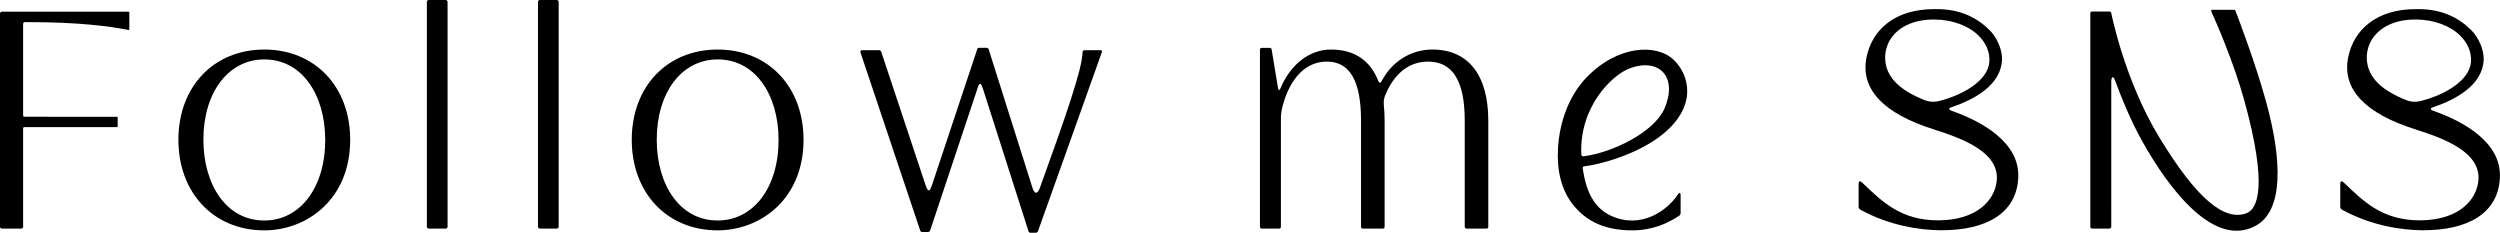
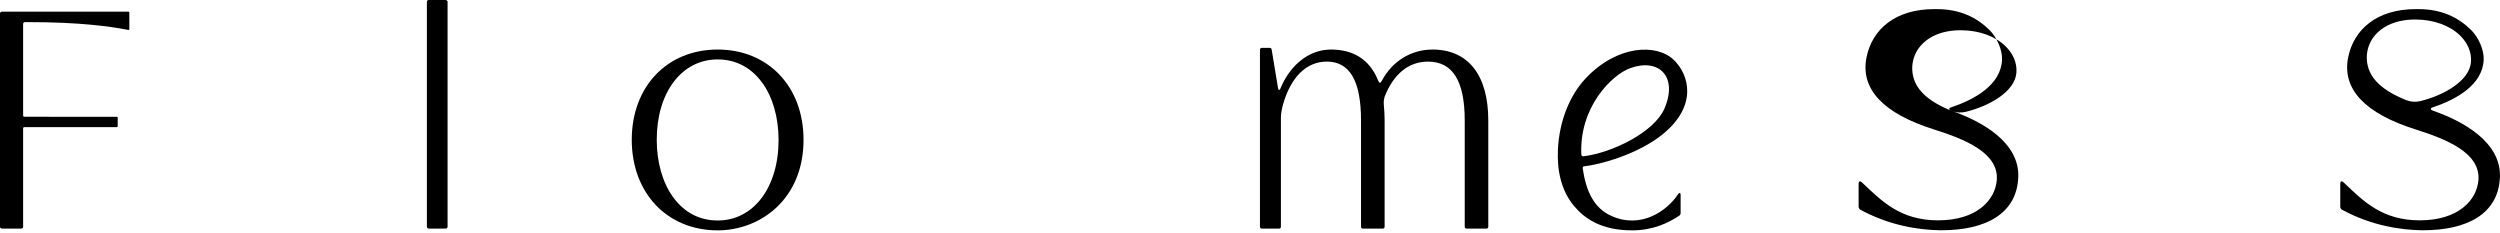
<svg xmlns="http://www.w3.org/2000/svg" id="_レイヤー_2" data-name="レイヤー_2" viewBox="0 0 913.37 85.02">
  <g id="_レイヤー_1-2" data-name="レイヤー_1">
    <g>
      <path d="M523.34,18.1c-7.86,0-14.75,4.33-18.5,11.43-.01.02-.02.02-.03.04-.48.88-.92.86-1.23,0-.02-.05-.04-.09-.07-.12-3.09-7.75-9.09-11.35-17.26-11.35s-15.03,5.87-18.43,14.2c-.28.68-.72.82-.88-.01-.11-.68-2.35-14.24-2.35-14.24-.05-.33-.33-.57-.66-.57h-2.94c-.37,0-.67.3-.67.67v64.71c0,.37.3.67.67.67h6.32c.37,0,.67-.3.67-.67v-40.03c0-1.1.32-3.05.73-4.51,2.8-10.06,8.54-15.82,16.04-15.82,8.35,0,12.5,6.98,12.5,21.54v38.81c0,.37.28.67.63.67h7.36c.35,0,.63-.3.63-.67v-38.81c0-2.01-.11-3.88-.29-5.64,0-.07,0-.13,0-.2-.11-1.2.08-2.06.27-2.81,3.21-8.23,8.67-12.88,15.89-12.88,8.95,0,13.4,6.98,13.4,21.54v38.81c0,.37.3.67.67.67h7.27c.37,0,.67-.3.67-.67v-38.81c0-16.61-7.32-25.95-20.4-25.95Z" />
      <path d="M578.79,60.76c5.6-.6,19.69-4.33,28.82-11.83,12.65-10.39,9.55-21.6,3.9-27.05-6.18-5.96-20.6-5.57-32.22,6.78-5.75,6.11-9.58,15.47-10.1,25.82-.4,7.98,1.28,15.27,5.87,20.76,3.85,4.59,9.92,8.92,21.21,8.92,7.82,0,13.42-2.81,17.3-5.41.27-.18.44-.53.44-.91v-6.41c0-.27,0-.82-.23-.92-.24-.1-.56.23-.69.43-3.9,5.96-13.53,12.97-24.56,7.86-6.11-2.83-9.05-8.72-10.3-17.34-.05-.35.2-.67.55-.71ZM577.74,56.46c-.81-17.24,11.05-29.1,17.85-31.56,10.58-3.82,17.52,3.16,12.51,14.76-3.76,8.69-19.17,16.18-29.62,17.45-.39.05-.72-.25-.74-.64Z" />
-       <path d="M402.08,18.35h-5.82c-.48,0-.73.23-.74.67-.13,6.38-6.34,23.94-15.6,49.61-.91,2.5-1.98,2.27-2.71-.01-4.69-14.83-15.82-50.05-15.96-50.49-.14-.41-.35-.67-.81-.67h-2.72c-.48,0-.59.25-.74.67-.15.42-10.6,31.87-16.42,49.33-.87,2.61-1.47,3-2.46,0-4.78-14.37-15.96-48-16.11-48.44-.14-.41-.35-.67-.81-.67h-6.19c-.6,0-.77.34-.59.88.22.64,21.53,64.21,21.75,64.85.13.39.3.67.67.67h2.21c.47,0,.66-.25.84-.68.17-.4,11.64-34.9,17.45-52.34.5-1.51,1.1-1.51,1.58.13.04.12.08.2.13.27,5.18,16.21,16.52,51.72,16.69,52.22.13.39.3.67.67.67h2.04c.47,0,.66-.25.84-.68.23-.53,23.04-64.63,23.25-65.15.25-.63-.05-.84-.46-.84Z" />
-       <path d="M816.84,4.24c-.16-.42-.3-.67-.67-.67h-7.9c-.44,0-.49.39-.34.73,1.53,3.29,8.17,18.36,12.13,32.8,8.28,30.19,5.09,39.3.52,40.87-7.86,2.71-17.77-4.86-31.79-27.96-12.69-20.91-17.45-45.26-17.45-45.26h-.01c-.06-.31-.32-.55-.65-.55h-6.32c-.37,0-.67.3-.67.67v77.97c0,.37.3.67.67.67h6.32c.37,0,.67-.3.67-.67V29.93c0-1.75.61-2.59,1.37-.56,0,0,0,.01.01.02,2.5,6.8,5.8,14.75,9.68,21.75,10.14,18.29,26.57,39.58,41.71,31.34,10.07-5.47,9.85-23.56,3.67-45.76-3.84-13.79-9.71-29.25-10.97-32.48Z" />
      <rect x="155.96" width="7.56" height="83.51" rx=".67" ry=".67" />
-       <rect x="196.55" width="7.56" height="83.51" rx=".67" ry=".67" />
      <path d="M46.97,4.27H.67c-.37,0-.67.3-.67.67v77.91c0,.37.3.67.67.67h7.11c.37,0,.67-.3.67-.67v-35.85h0c0-.31.05-.56.56-.56h33.71c.16,0,.28-.13.28-.29v-3.21c0-.16-.13-.28-.28-.28H9.01c-.51,0-.56-.25-.56-.56h0V8.74c0-.36.29-.66.66-.66h1.11c19.2,0,30.01,1.62,35.71,2.68,0,0,.4.07.85.16.45.08.47-.1.47-.39v-5.98c0-.16-.13-.28-.28-.28Z" />
-       <path d="M713.04,40.5c-.32-.11-.91-.4-.9-.71,0-.4.6-.54.93-.65,8.12-2.74,17.98-8.01,18.37-17.3.15-3.6-1.85-8.22-4.68-10.97-4.58-4.45-10.56-7.54-19.23-7.54h-.9c-14.17,0-22.63,7.36-24.7,17.61-2.36,11.7,6.32,20.58,24.58,26.33,11.38,3.58,23.81,8.61,23.01,18.54-.59,7.31-7.31,14.7-21.47,14.69-13.81,0-20.68-7.13-27.62-13.7-.24-.23-.68-.65-1.05-.53-.36.12-.34.8-.34,1.13v8.12c0,.46.26.89.66,1.11,11.01,5.98,21.8,7.36,28.92,7.49.25,0,.5,0,.74,0,15.89,0,27.41-5.88,28.01-19.28.58-12.82-13.33-20.52-24.35-24.36ZM703.15,36.58c-8.26-3.32-14.29-7.92-14.41-15.36-.04-2.71.8-5.43,2.45-7.64,3.16-4.22,8.61-6.5,15.5-6.45,6.55.04,12.41,2.22,16.08,5.79,2.74,2.67,4.29,6.01,4.04,9.65-.49,7.11-10.23,12.36-18.56,14.38-1.69.41-3.48.28-5.1-.37Z" />
+       <path d="M713.04,40.5c-.32-.11-.91-.4-.9-.71,0-.4.6-.54.93-.65,8.12-2.74,17.98-8.01,18.37-17.3.15-3.6-1.85-8.22-4.68-10.97-4.58-4.45-10.56-7.54-19.23-7.54h-.9c-14.17,0-22.63,7.36-24.7,17.61-2.36,11.7,6.32,20.58,24.58,26.33,11.38,3.58,23.81,8.61,23.01,18.54-.59,7.31-7.31,14.7-21.47,14.69-13.81,0-20.68-7.13-27.62-13.7-.24-.23-.68-.65-1.05-.53-.36.12-.34.8-.34,1.13v8.12c0,.46.26.89.66,1.11,11.01,5.98,21.8,7.36,28.92,7.49.25,0,.5,0,.74,0,15.89,0,27.41-5.88,28.01-19.28.58-12.82-13.33-20.52-24.35-24.36Zc-8.26-3.32-14.29-7.92-14.41-15.36-.04-2.71.8-5.43,2.45-7.64,3.16-4.22,8.61-6.5,15.5-6.45,6.55.04,12.41,2.22,16.08,5.79,2.74,2.67,4.29,6.01,4.04,9.65-.49,7.11-10.23,12.36-18.56,14.38-1.69.41-3.48.28-5.1-.37Z" />
      <path d="M889,40.5c-.32-.11-.91-.4-.9-.71,0-.4.6-.54.93-.65,8.12-2.74,17.98-8.01,18.38-17.3.15-3.6-1.85-8.22-4.68-10.97-4.58-4.45-10.56-7.54-19.23-7.54h-.9c-14.17,0-22.63,7.36-24.7,17.61-2.36,11.7,6.32,20.58,24.58,26.33,11.38,3.58,23.81,8.61,23.01,18.54-.59,7.31-7.31,14.7-21.47,14.69-13.81,0-20.68-7.13-27.62-13.7-.24-.23-.68-.65-1.05-.53-.36.12-.34.8-.34,1.13v8.12c0,.46.26.89.66,1.11,11.01,5.98,21.8,7.36,28.92,7.49.25,0,.5,0,.74,0,15.89,0,27.41-5.88,28.01-19.28.58-12.82-13.33-20.52-24.35-24.36ZM879.11,36.58c-8.26-3.32-14.29-7.92-14.41-15.36-.04-2.71.8-5.43,2.45-7.64,3.16-4.22,8.61-6.5,15.5-6.45,6.55.04,12.41,2.22,16.08,5.79,2.74,2.67,4.29,6.01,4.04,9.65-.49,7.11-10.23,12.36-18.56,14.38-1.69.41-3.48.28-5.1-.37Z" />
-       <path d="M96.56,18.1c-18.48,0-31.38,13.56-31.38,32.97s12.9,33.09,31.38,33.09c15.59,0,31.38-11.37,31.38-33.09,0-19.41-12.9-32.97-31.38-32.97ZM96.63,80.55c-6.55.05-12.18-2.87-16.23-8.36-3.91-5.3-6.08-12.78-6.09-21.06-.04-17.29,9.08-29.39,22.19-29.42h.06c6.54,0,12.13,2.89,16.17,8.35,3.91,5.28,6.07,12.72,6.09,20.96.04,17.36-9.08,29.51-22.19,29.54Z" />
      <path d="M262.19,18.1c-18.48,0-31.38,13.56-31.38,32.97s12.9,33.09,31.38,33.09c15.59,0,31.38-11.37,31.38-33.09,0-19.41-12.9-32.97-31.38-32.97ZM262.26,80.55c-6.55.05-12.18-2.87-16.23-8.36-3.91-5.3-6.08-12.78-6.09-21.06-.04-17.29,9.08-29.39,22.19-29.42h.06c6.54,0,12.13,2.89,16.17,8.35,3.91,5.28,6.07,12.72,6.09,20.96.04,17.36-9.08,29.51-22.19,29.54Z" />
    </g>
  </g>
</svg>